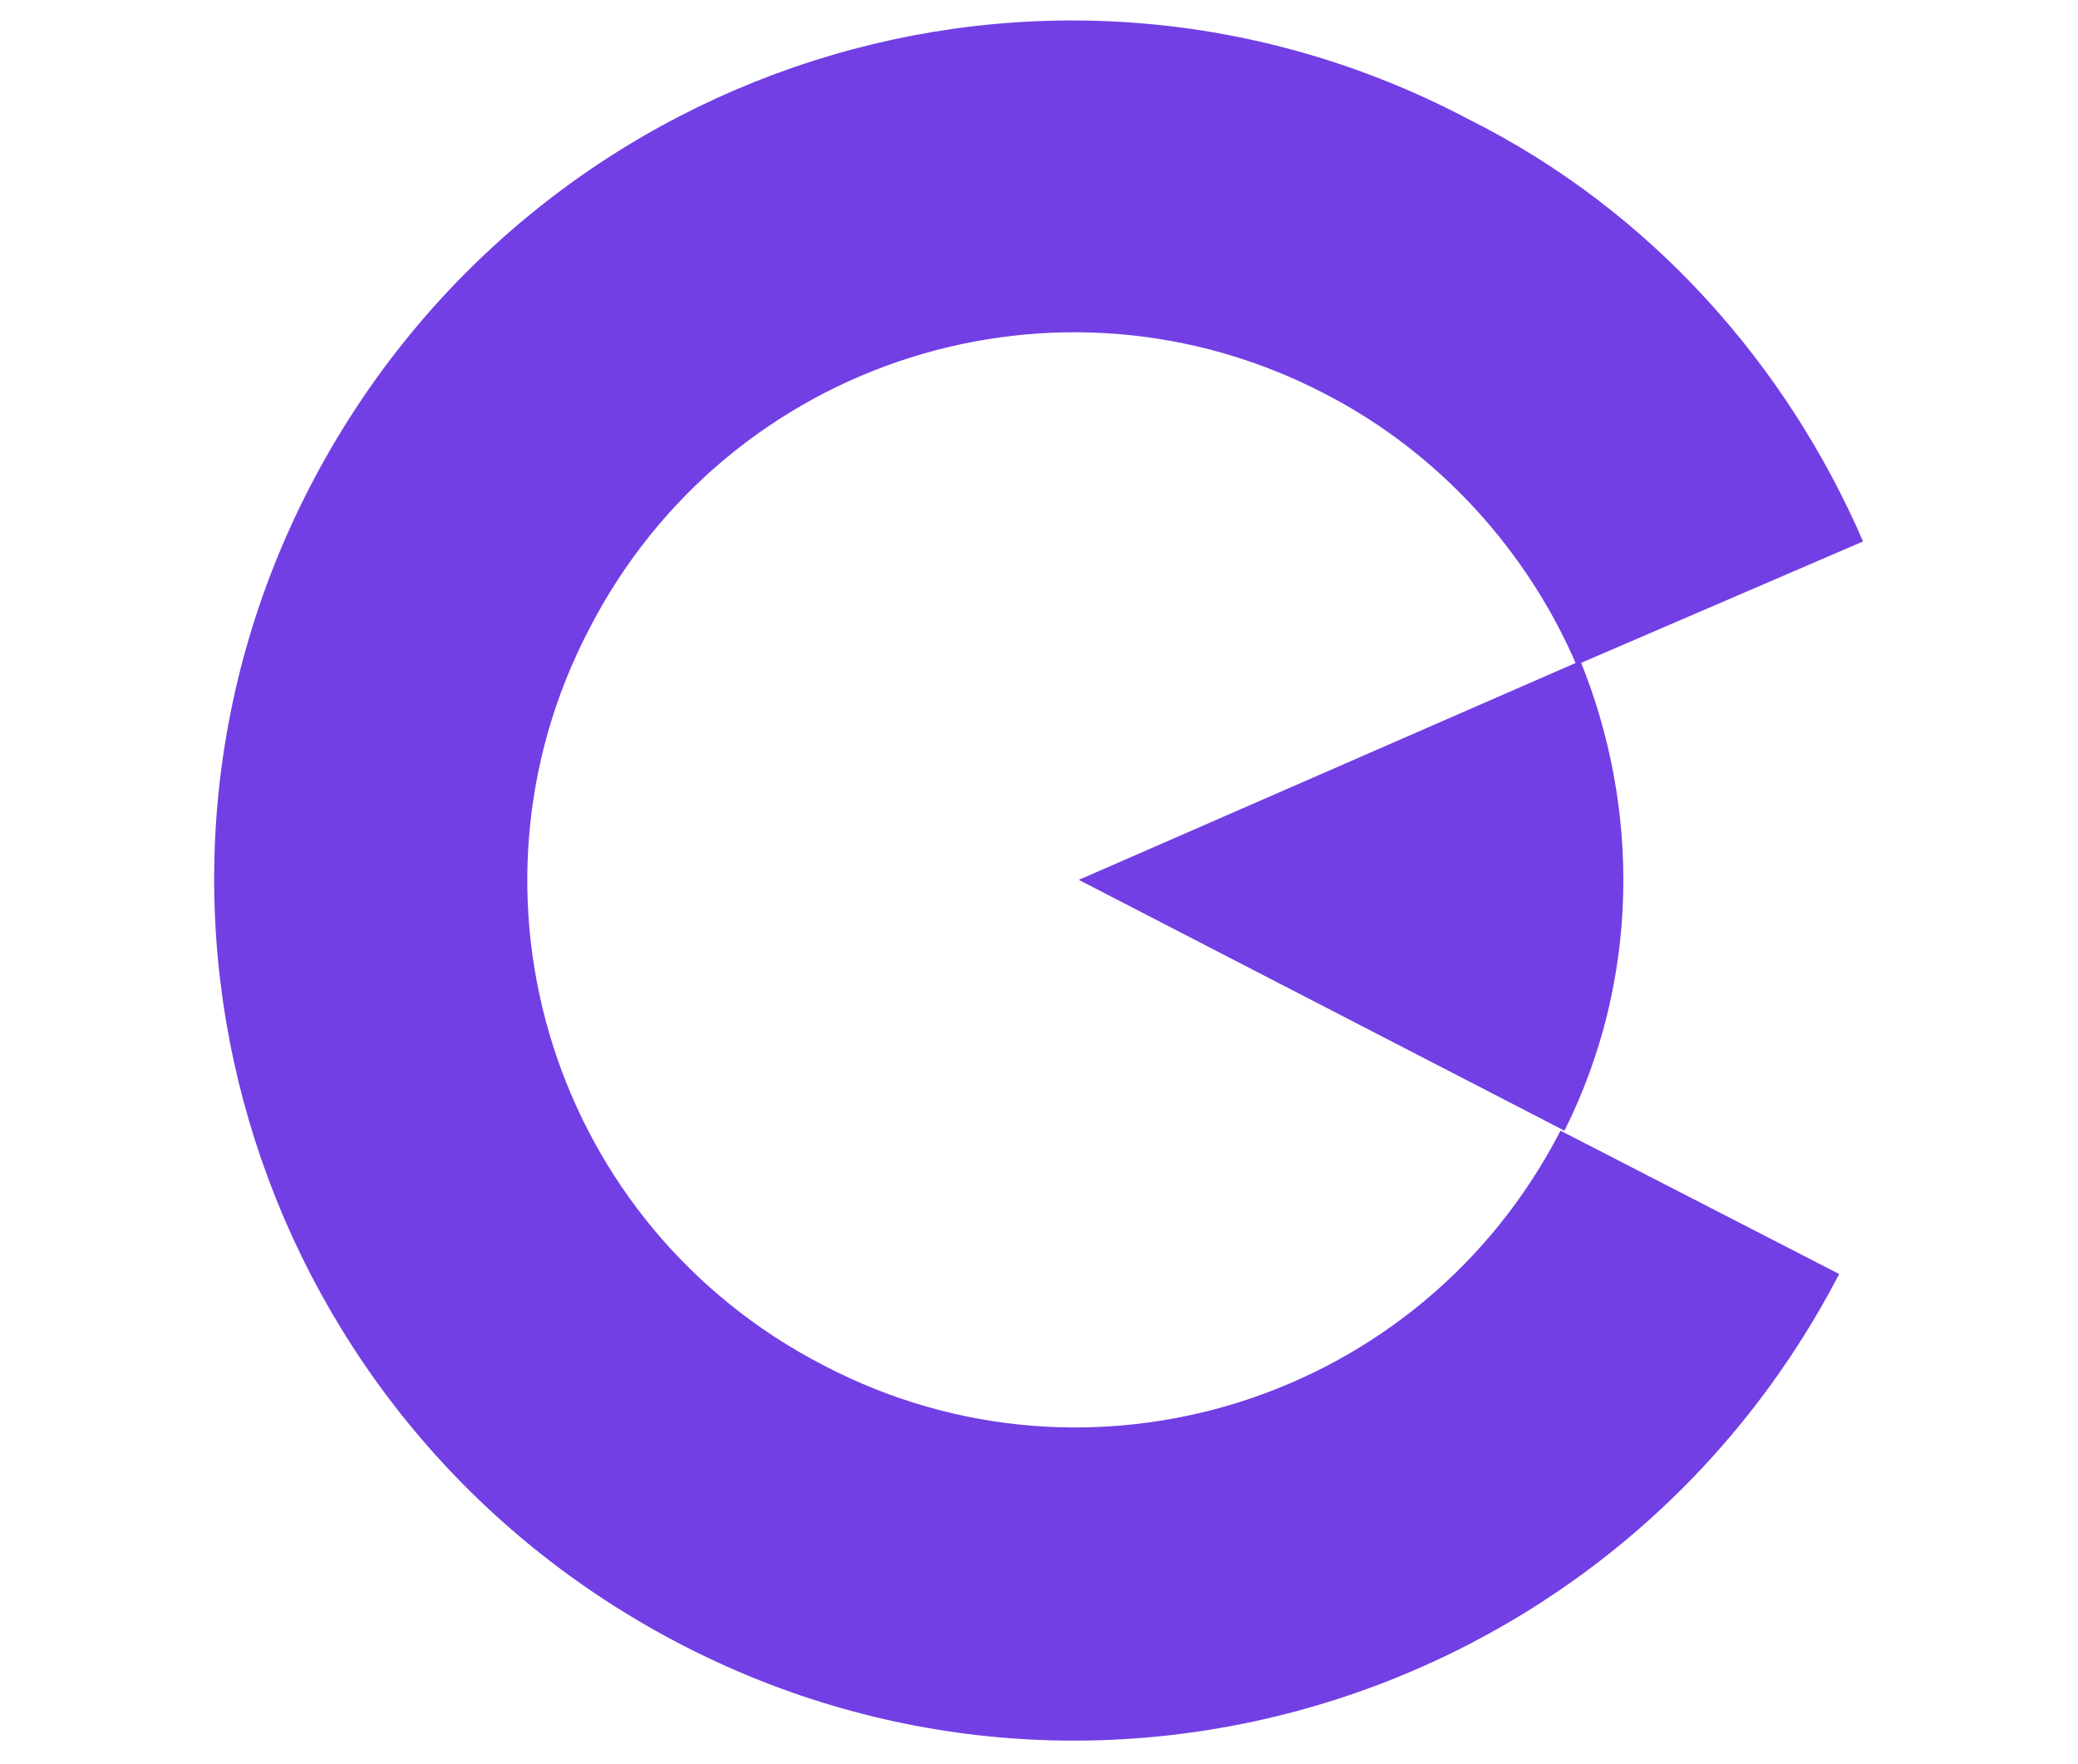
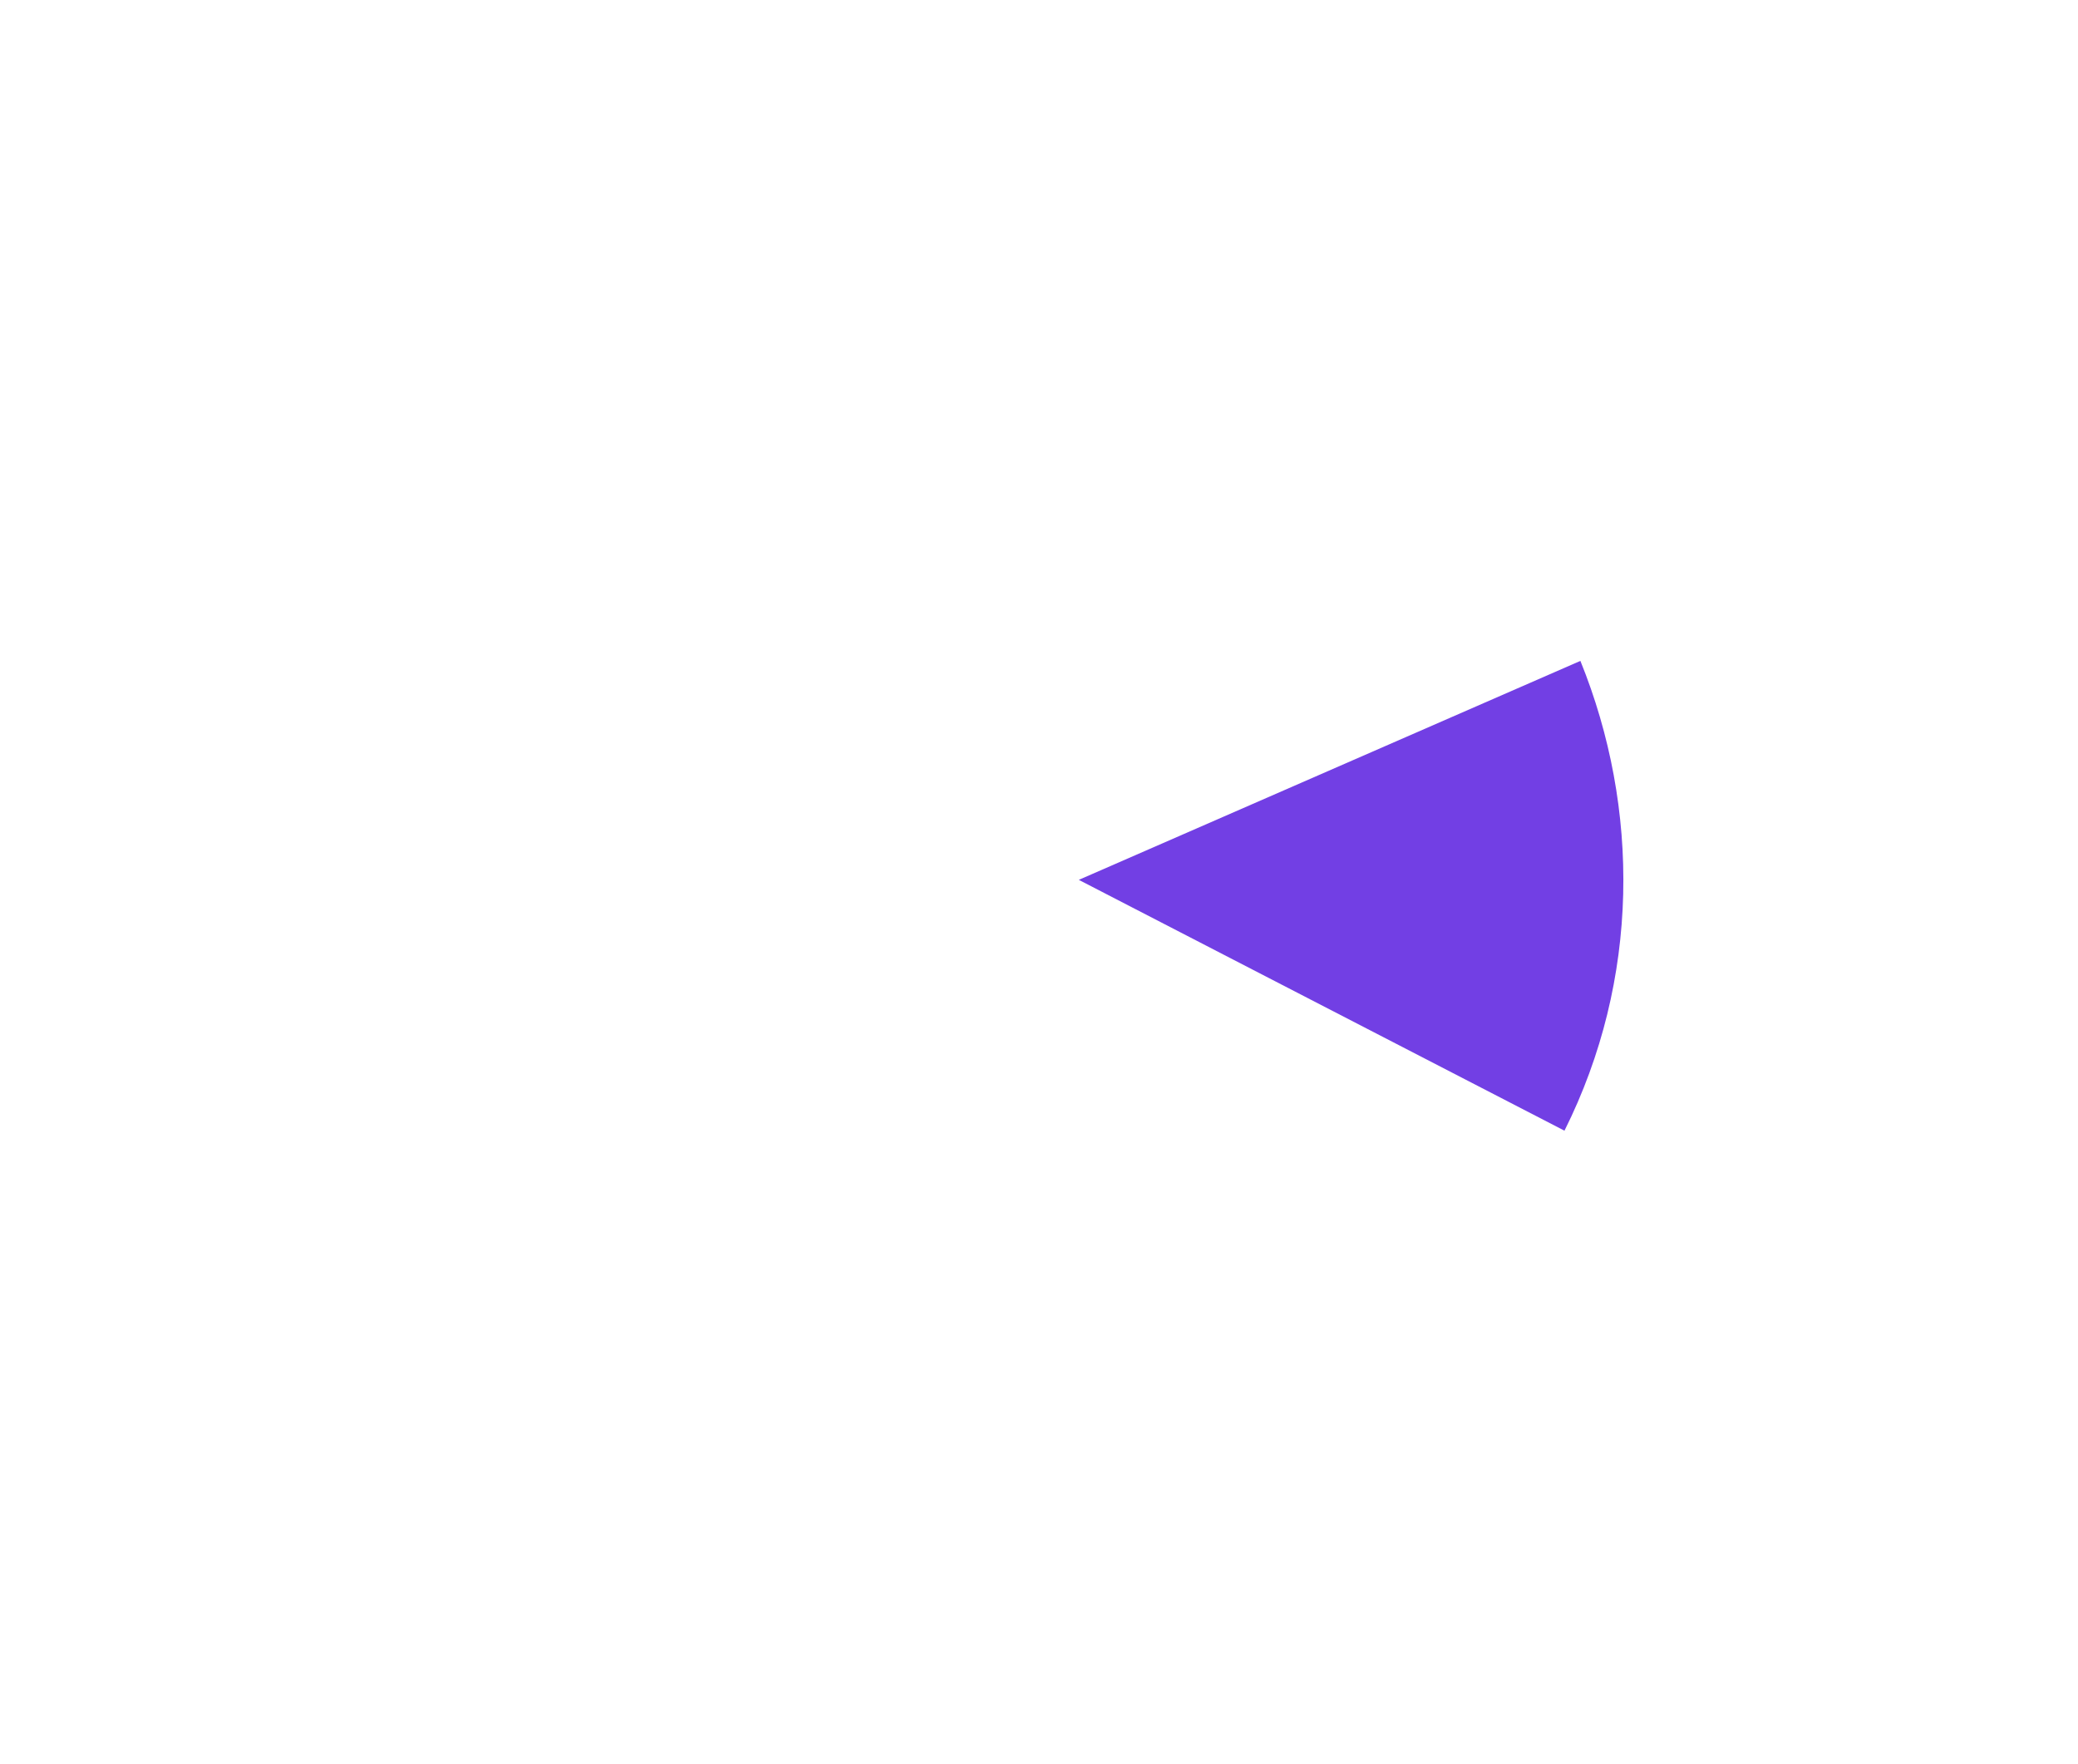
<svg xmlns="http://www.w3.org/2000/svg" enable-background="new 0 0 52.2 44.3" viewBox="0 0 52.2 44.3">
  <g fill="#723fe4">
-     <path d="m7.8 12.2c-5.5 10.6-1.3 23.6 9.3 29.1s23.6 1.3 29.1-9.3l-7-3.6c-3.5 6.8-11.8 9.4-18.5 5.9-6.8-3.5-9.4-11.8-5.9-18.5 3.5-6.8 11.8-9.4 18.5-5.9 2.9 1.5 5.1 4 6.3 6.8l7.2-3.1c-1.9-4.4-5.3-8.3-9.9-10.6-10.6-5.6-23.6-1.4-29.1 9.2z" />
    <path d="m39.3 28.4-12.2-6.3 12.6-5.5c1.5 3.7 1.5 8-.4 11.8z" />
  </g>
</svg>